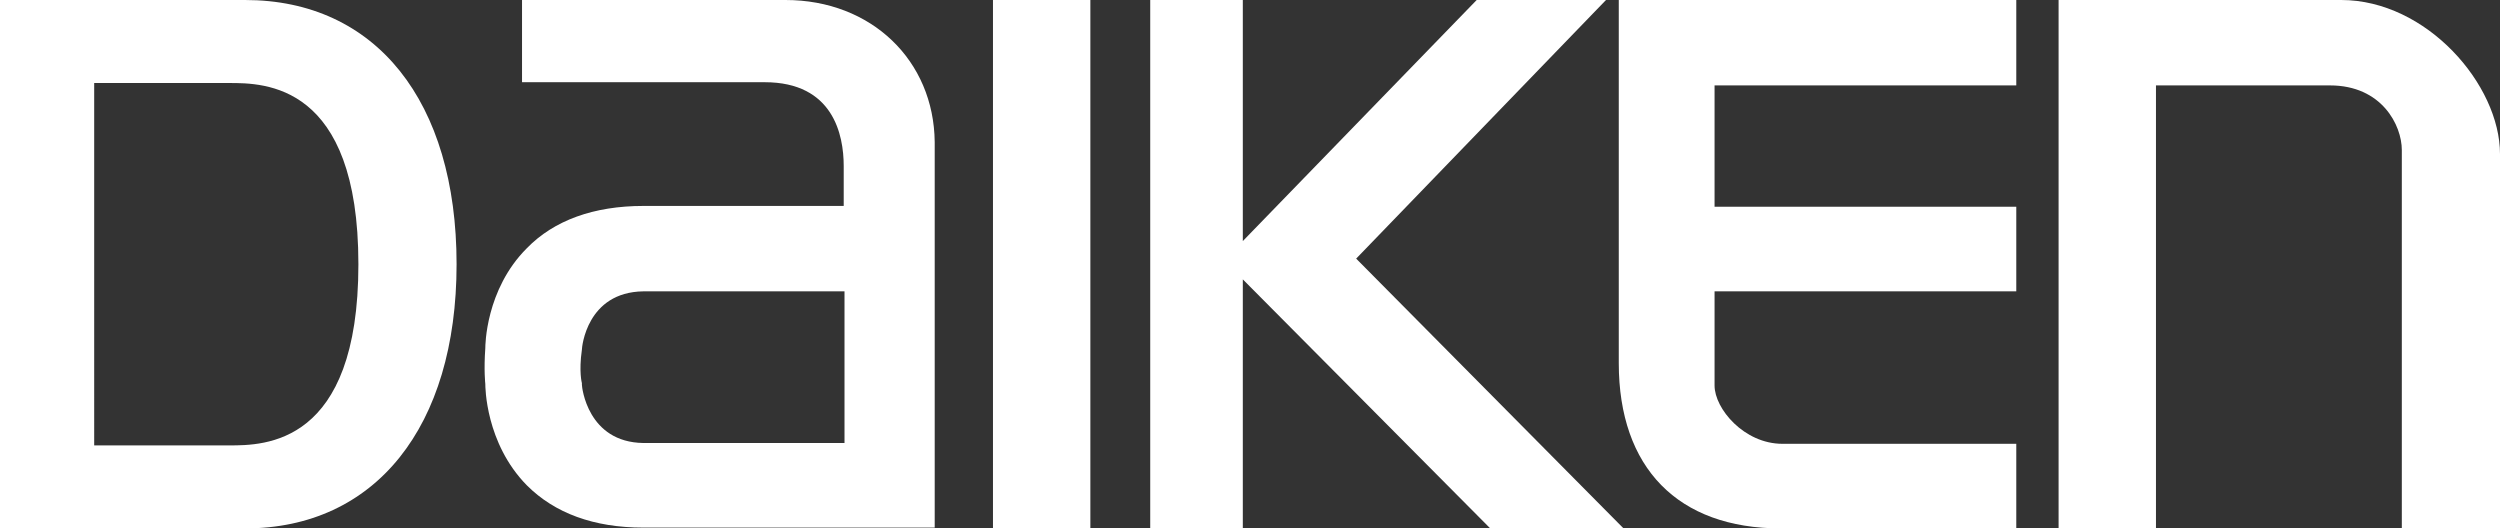
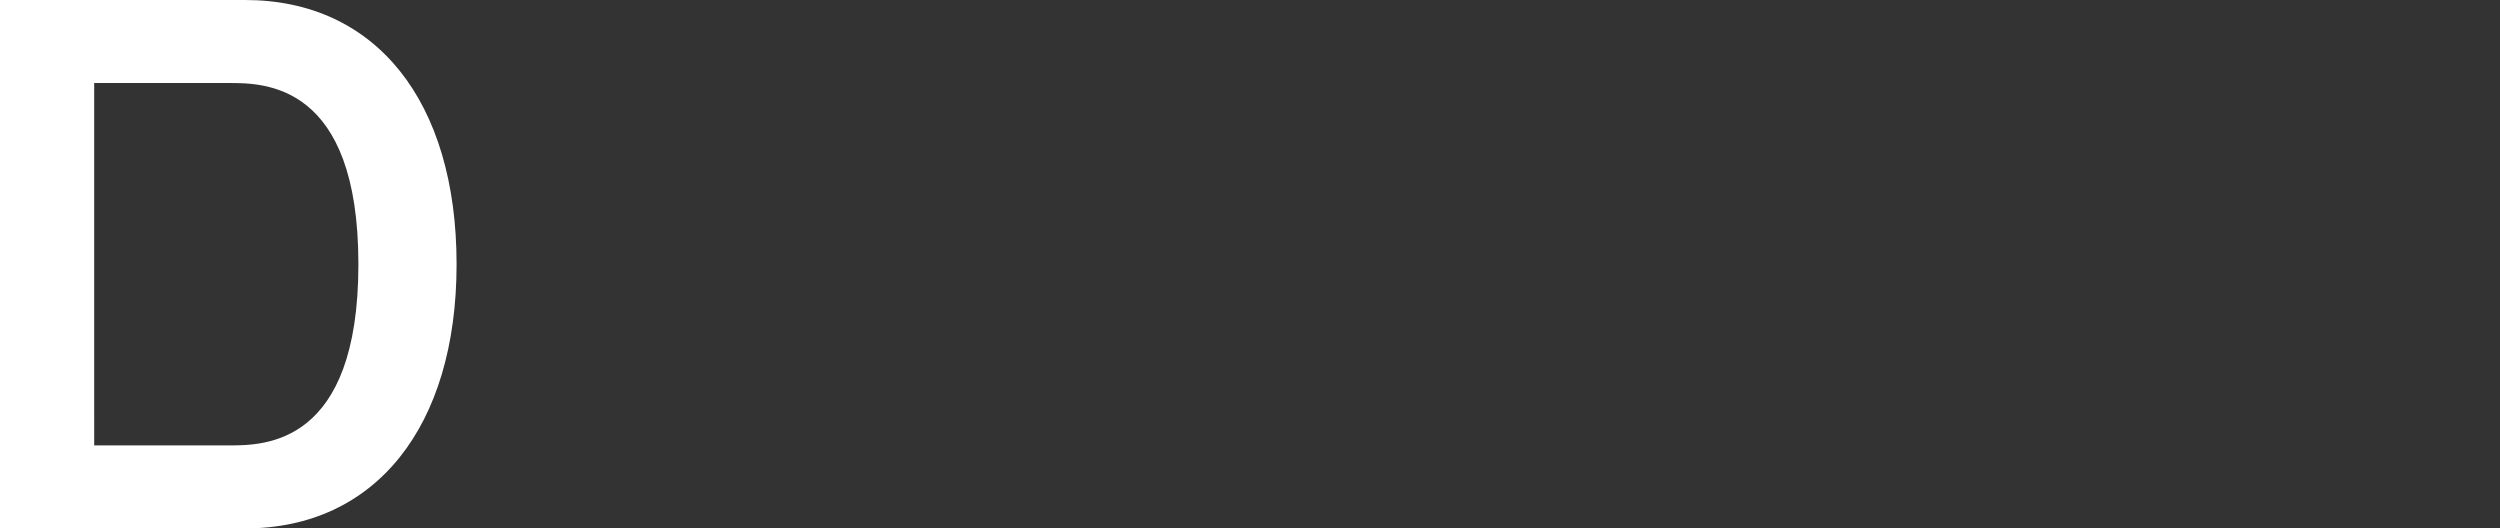
<svg xmlns="http://www.w3.org/2000/svg" id="_レイヤー_2" data-name="レイヤー 2" viewBox="0 0 31.32 6.62">
  <rect x="0" y="0" width="31.32" height="6.62" fill="#333333" stroke="none" />
  <defs>
    <style> .cls-1 { fill: #fff; } </style>
  </defs>
  <g id="_指示" data-name="指示">
    <g>
-       <path class="cls-1" d="M29.33,0h-3.54v6.62h1.22V1.07h2.18c.65,0,.9.5.9.81v4.74h1.23V1.93C31.32,1.06,30.4,0,29.33,0" />
-       <rect class="cls-1" x="12.44" width="1.22" height="6.62" />
-       <path class="cls-1" d="M9.84,0h-3.3v1.03h3.04c.86,0,.99.66.99,1.05v.5s-2.51,0-2.51,0c-.62,0-1.12.18-1.46.53-.52.52-.52,1.23-.52,1.25-.02.28,0,.45,0,.45,0,.03,0,.74.52,1.27.35.35.84.53,1.46.53h3.65s0-4.83,0-4.83C11.7.76,10.92,0,9.84,0M8.06,5.55c-.7-.01-.77-.7-.77-.73v-.02s-.04-.14,0-.42c0-.03.06-.72.77-.73h2.52v1.9h-2.51Z" />
-       <path class="cls-1" d="M25.26,1.06V0h-4.98v4.55c0,1.31.74,2.07,2.03,2.07h2.95v-1.06h-2.93c-.48,0-.85-.44-.85-.73v-1.18h3.78v-1.06h-3.78v-1.52h3.78Z" />
-       <polygon class="cls-1" points="16.99 3.24 20.12 0 18.5 0 15.57 3.02 15.57 0 14.41 0 14.41 6.62 15.57 6.62 15.57 3.5 18.67 6.62 20.34 6.62 16.99 3.24" />
      <path class="cls-1" d="M3.07,0H0v6.62h3.07c1.63,0,2.65-1.27,2.65-3.31S4.71,0,3.07,0M4.49,3.31c0,2.27-1.18,2.27-1.62,2.27h-1.69V1.04h1.69c.44,0,1.62,0,1.62,2.27" />
    </g>
  </g>
</svg>